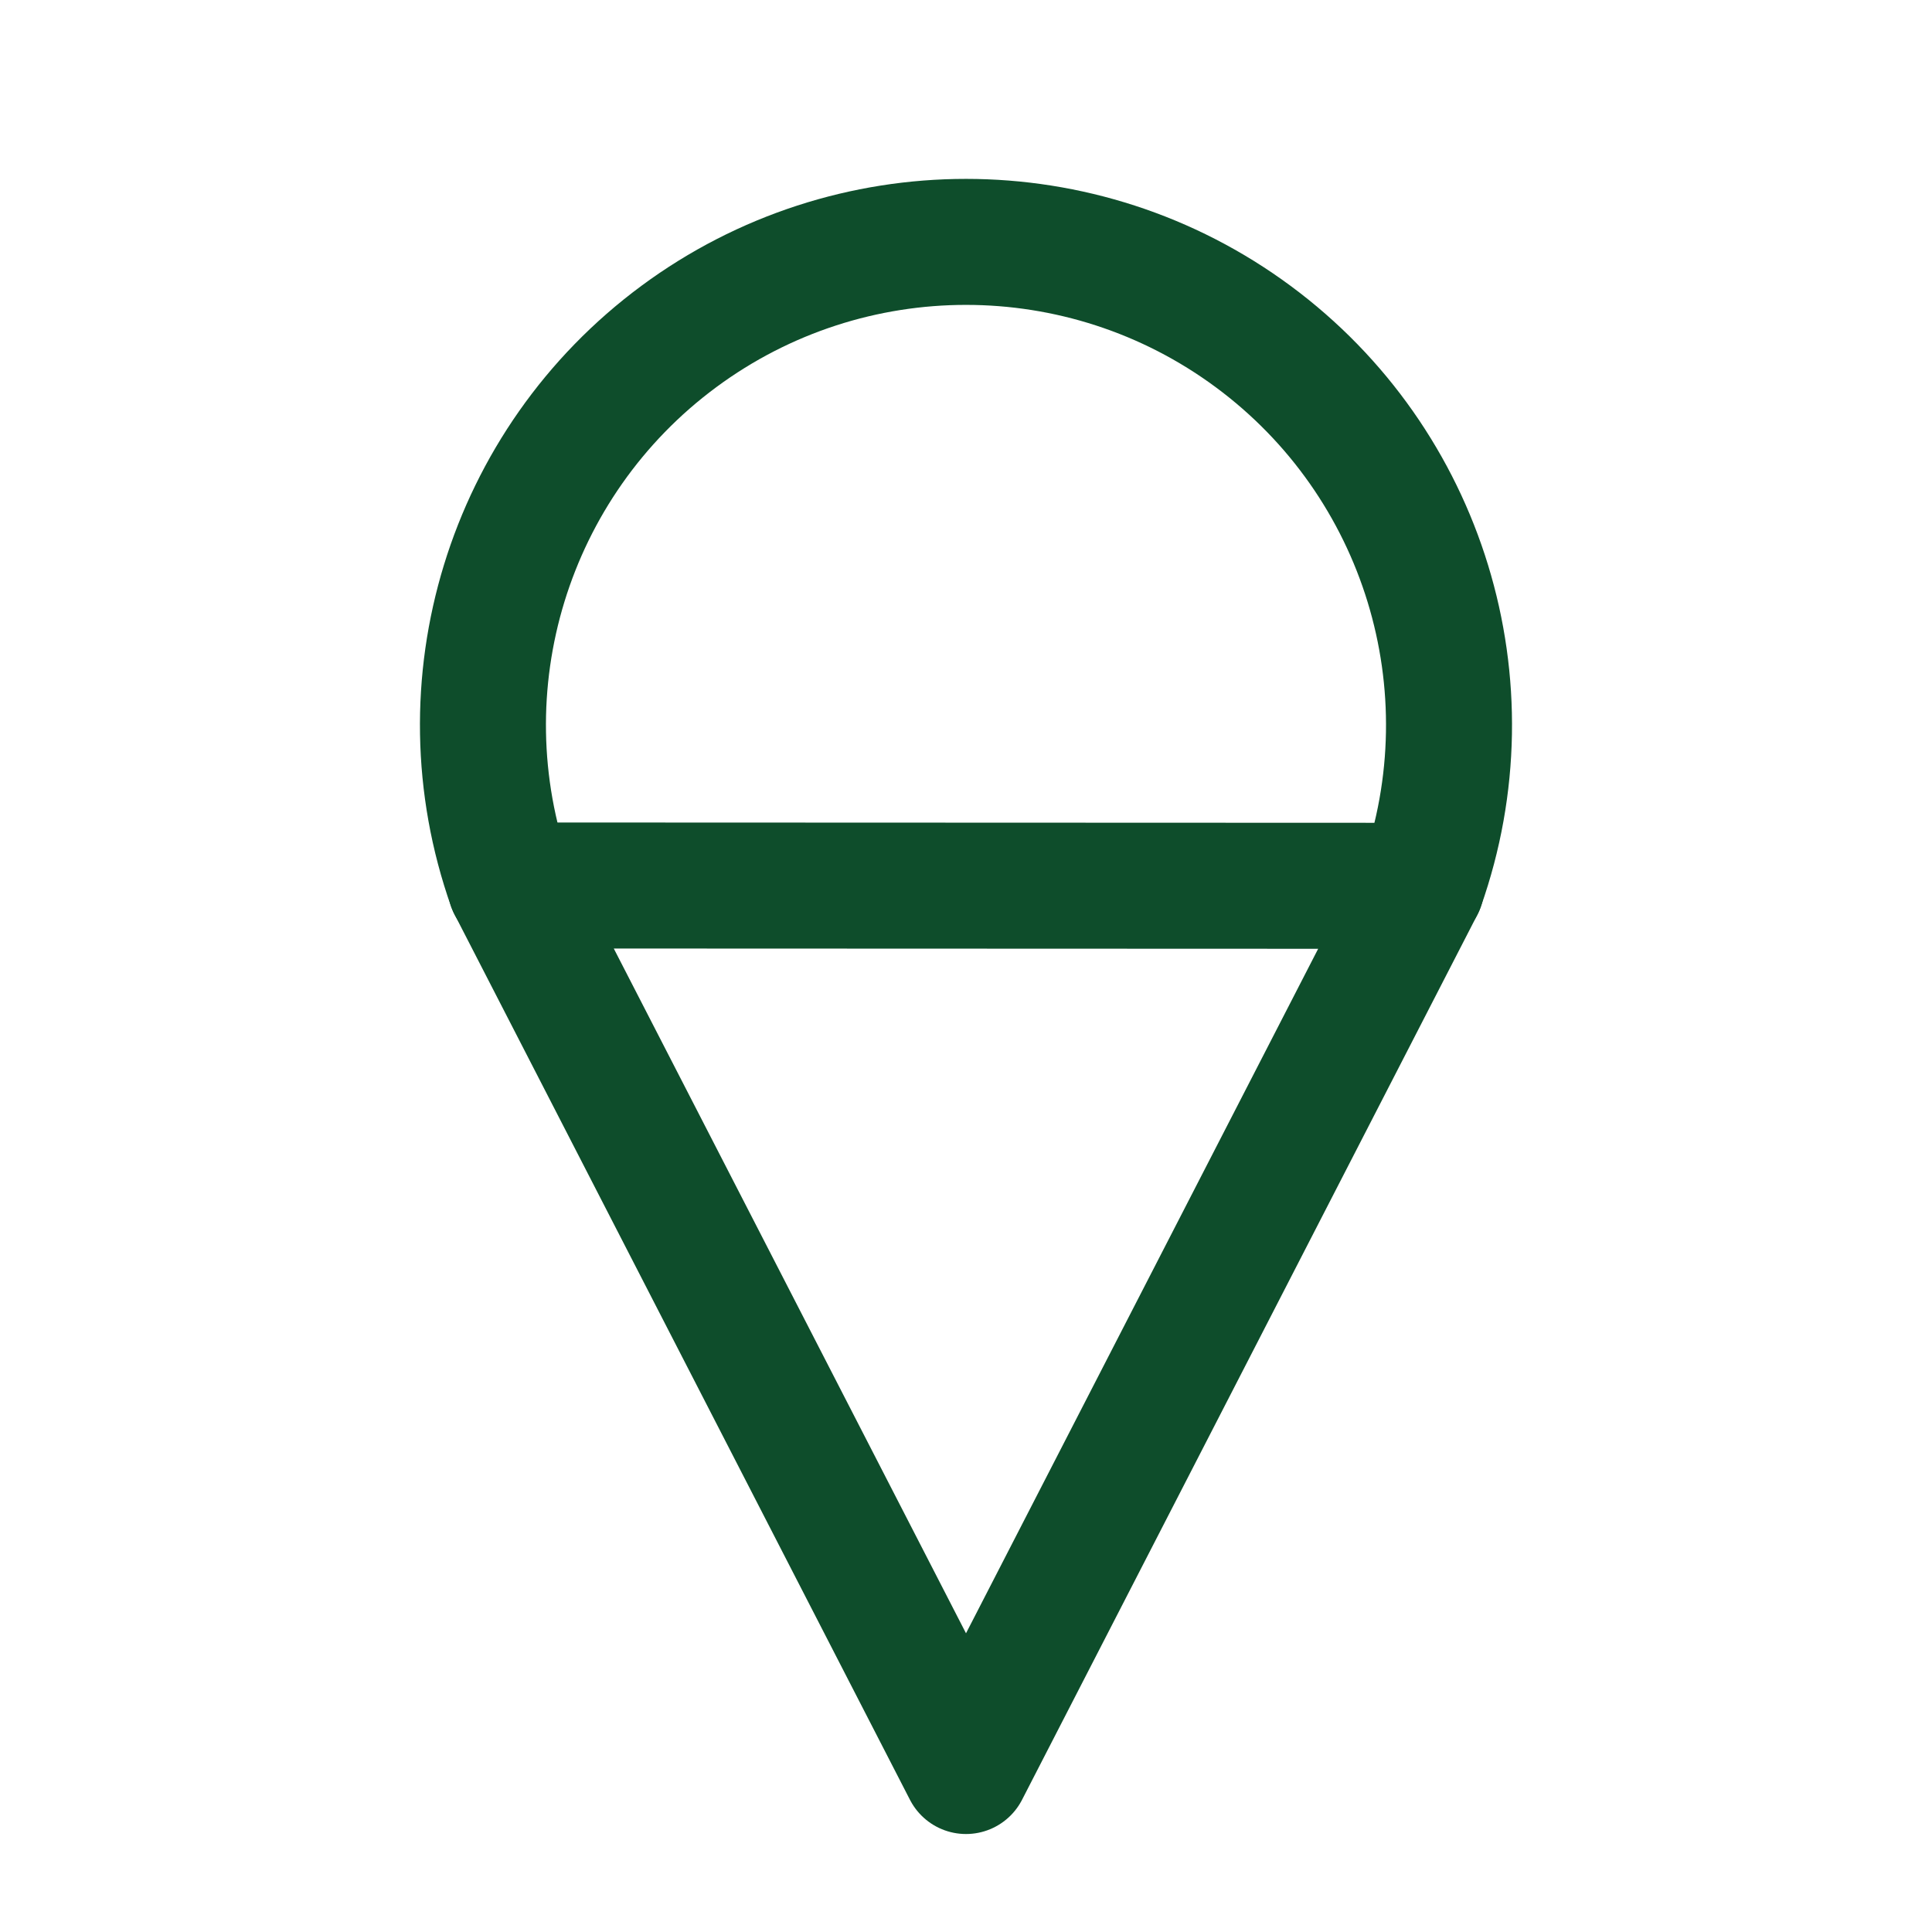
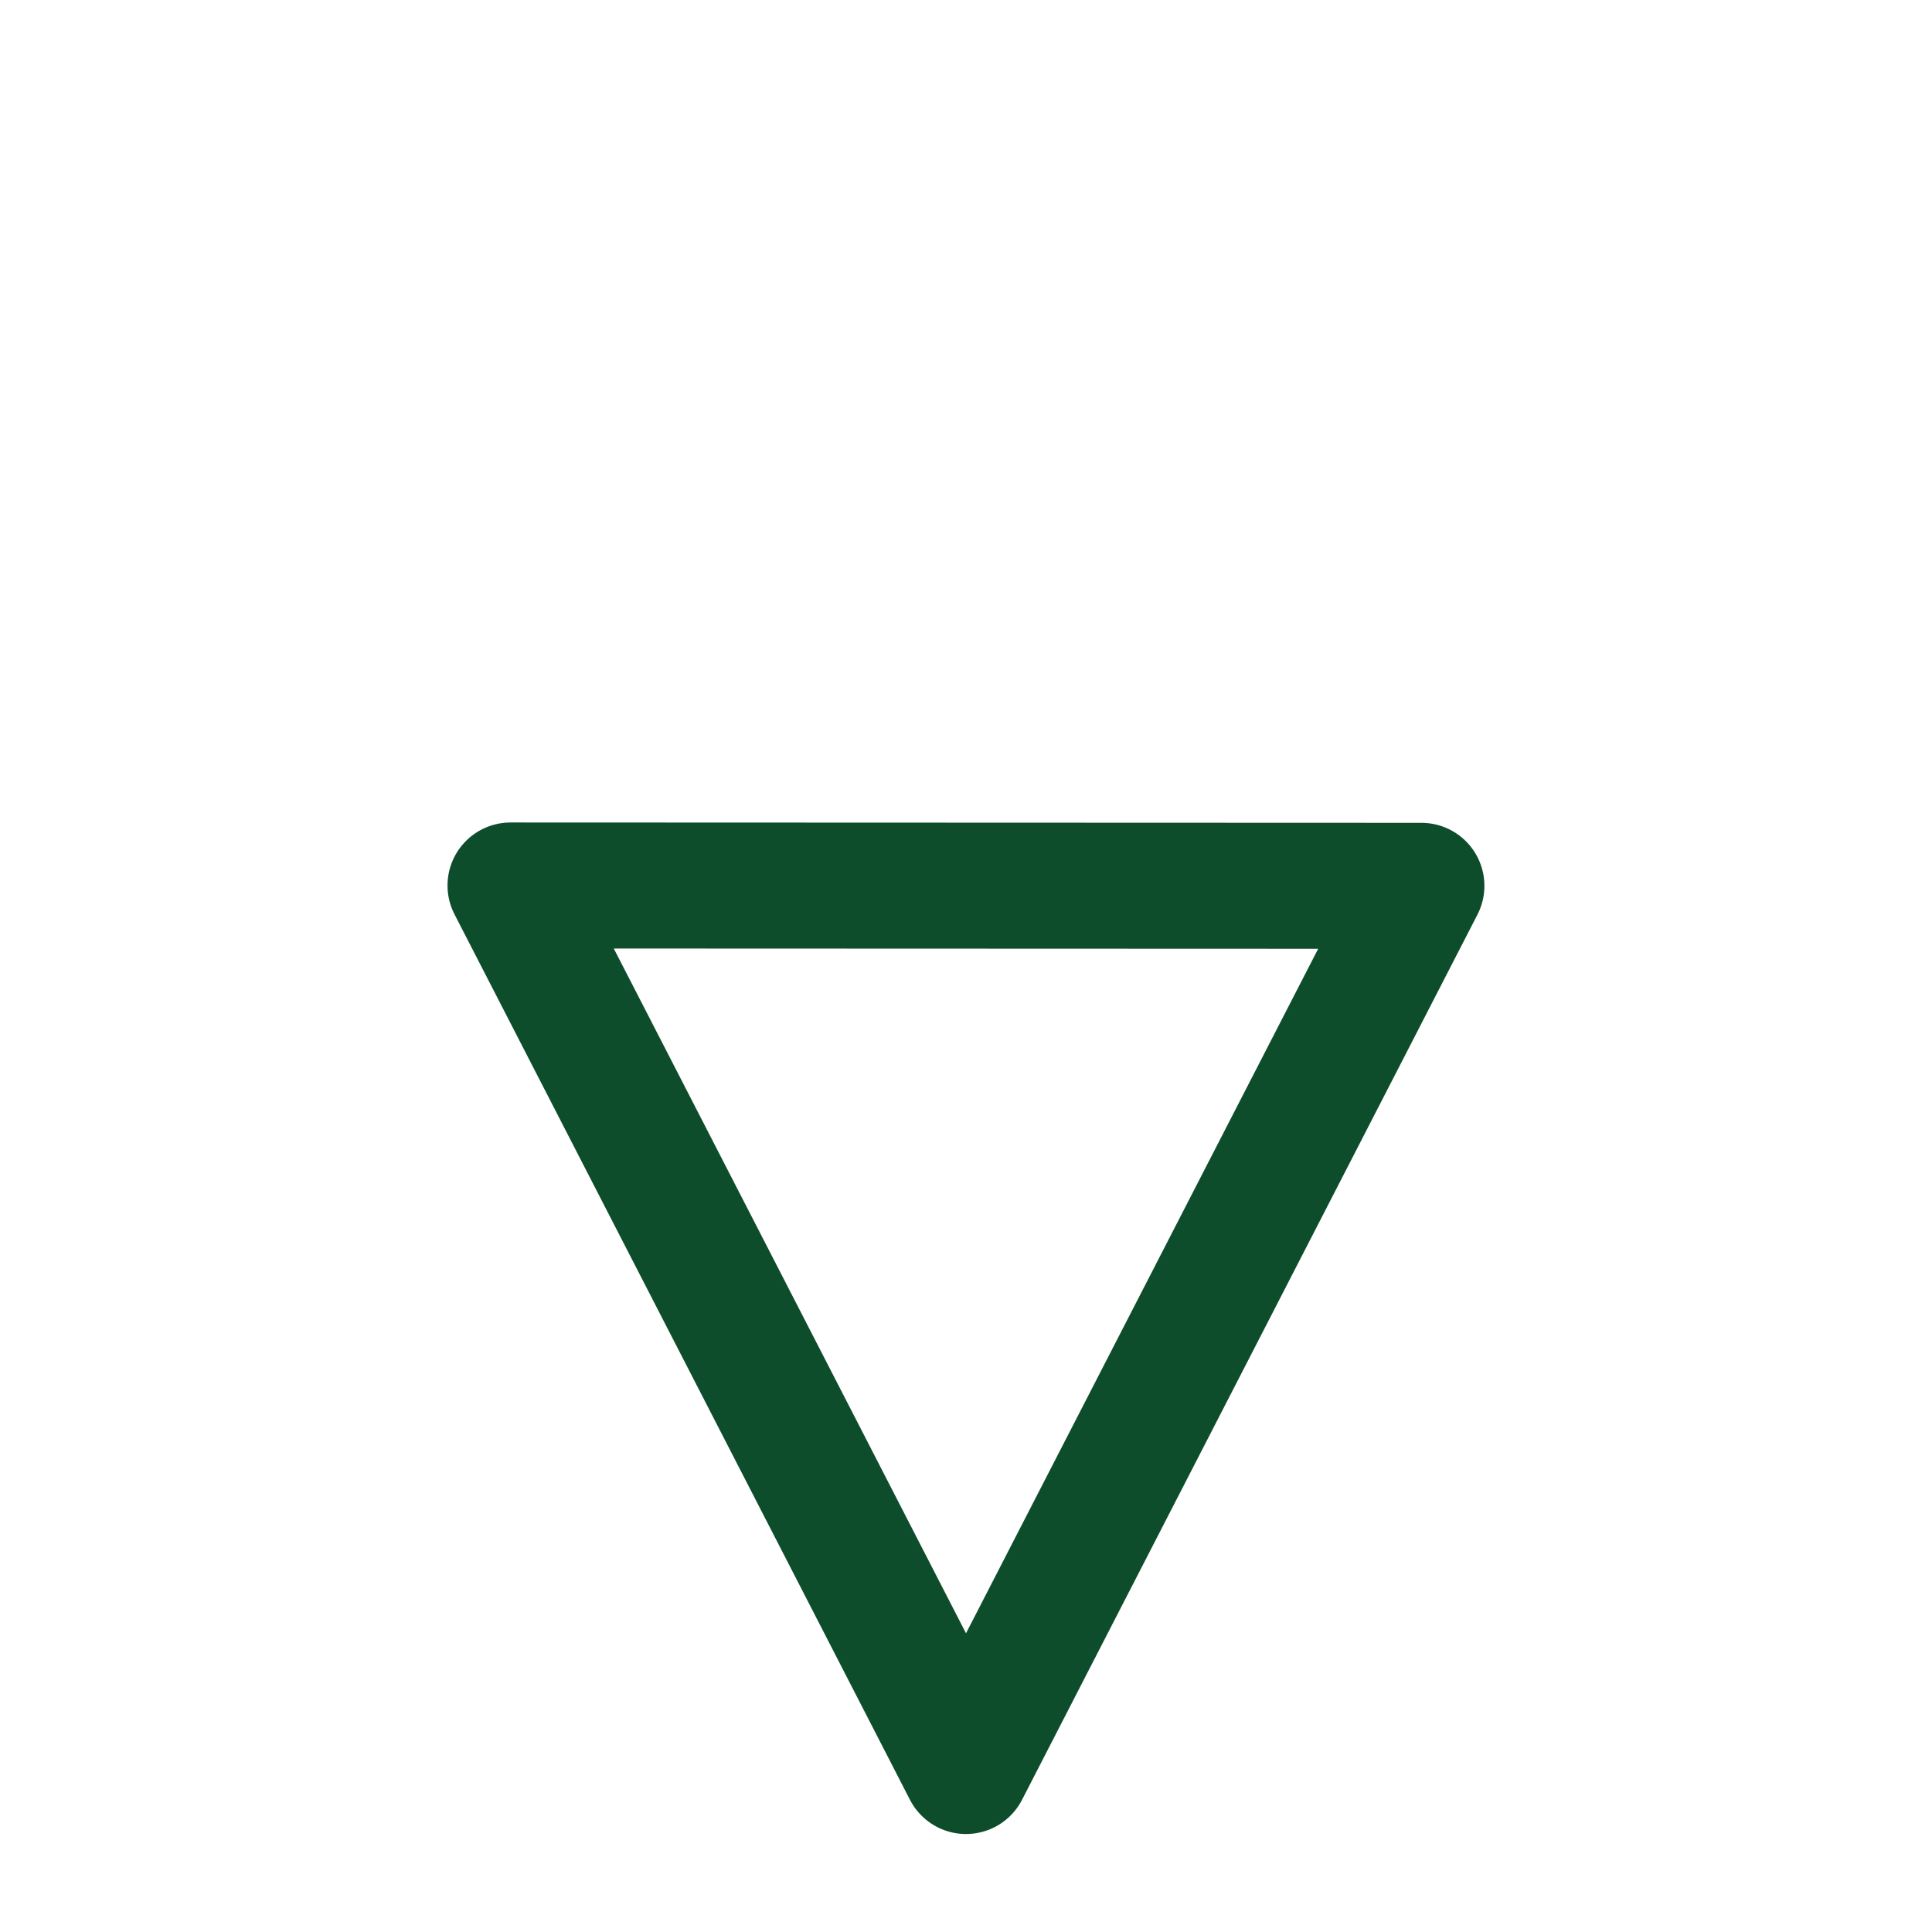
<svg xmlns="http://www.w3.org/2000/svg" width="46px" height="46px" viewBox="0 0 46 46" version="1.1">
  <title>Group</title>
  <g id="Desktop" stroke="none" stroke-width="1" fill="none" fill-rule="evenodd">
    <g id="Åben-have-side" transform="translate(-795, -879)">
      <g id="Info" transform="translate(743, 879)">
        <g id="Group" transform="translate(52, 0)">
          <polygon id="Path" points="0 0 46 0 46 46 0 46" />
-           <path d="M33.843,21.091 C35.526,16.326 33.902,11.02 29.839,8.014 C25.776,5.008 20.227,5.008 16.163,8.012 C12.1,11.016 10.473,16.322 12.155,21.087" id="Path" stroke="#0E4D2B" stroke-width="3" stroke-linecap="round" stroke-linejoin="round" />
          <polygon id="Path" stroke="#0E4D2B" stroke-width="3" stroke-linecap="round" stroke-linejoin="round" points="12.155 21.083 23 42.167 33.843 21.091" />
        </g>
      </g>
    </g>
  </g>
</svg>